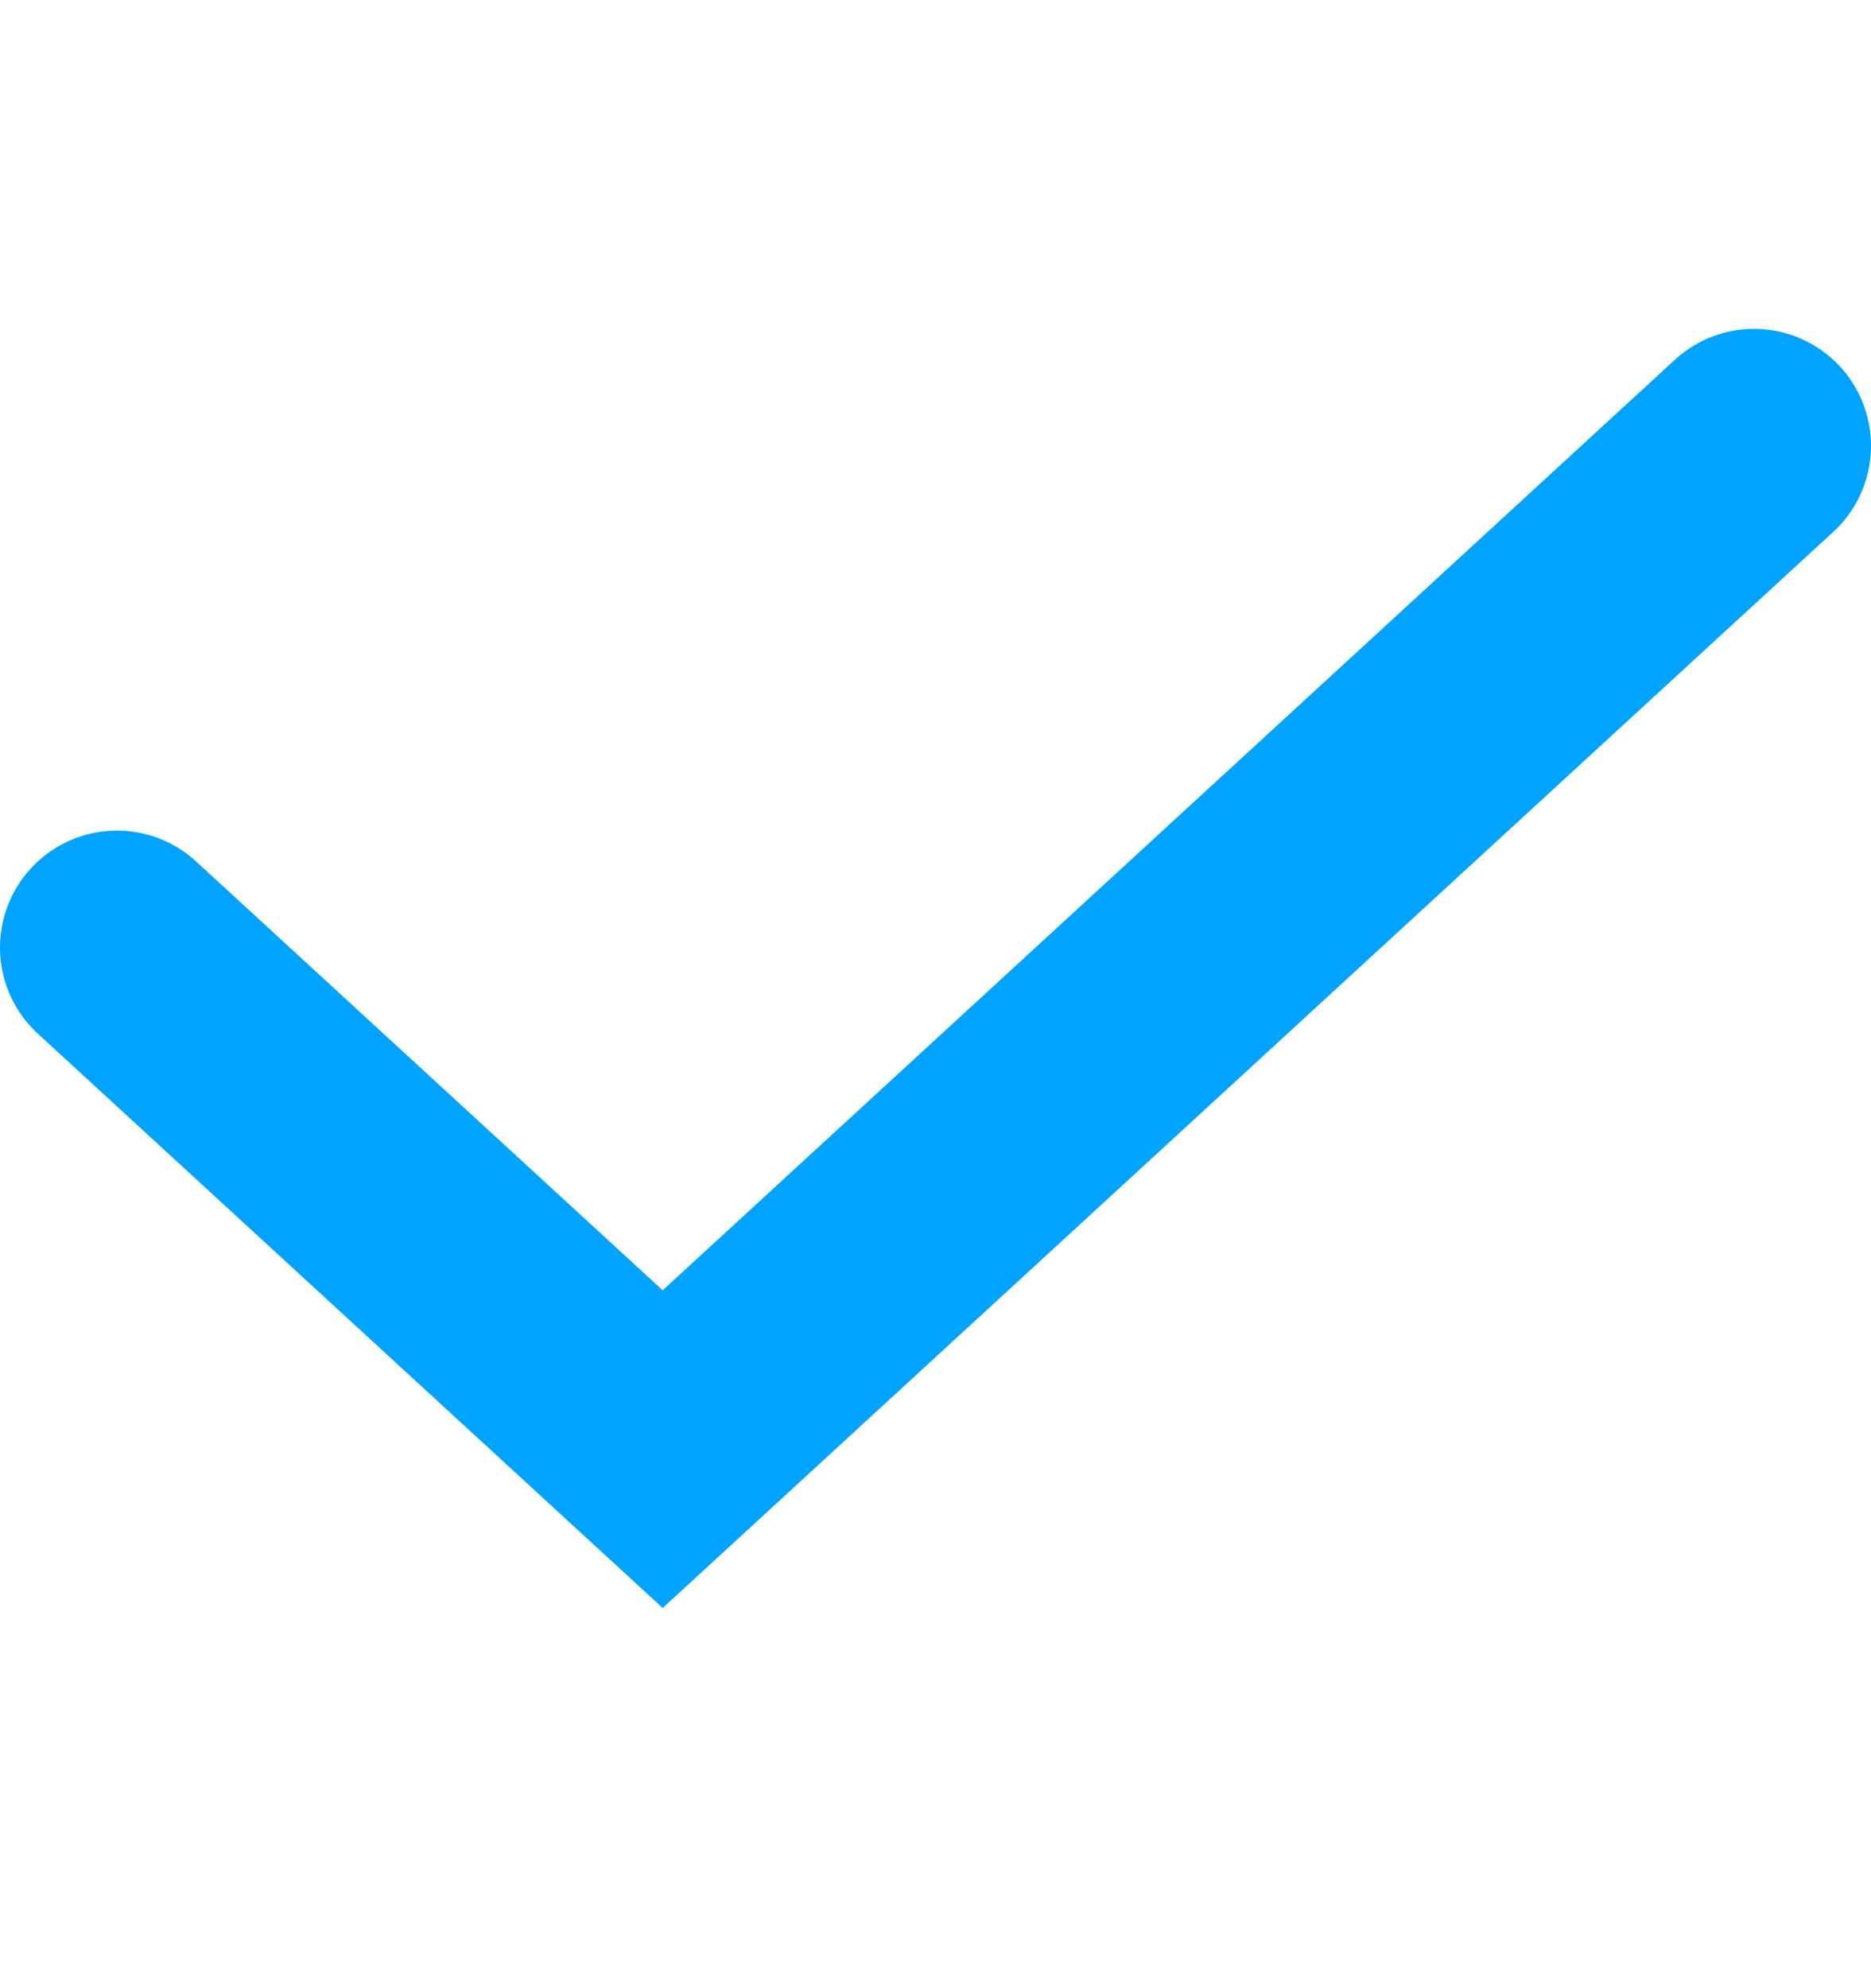
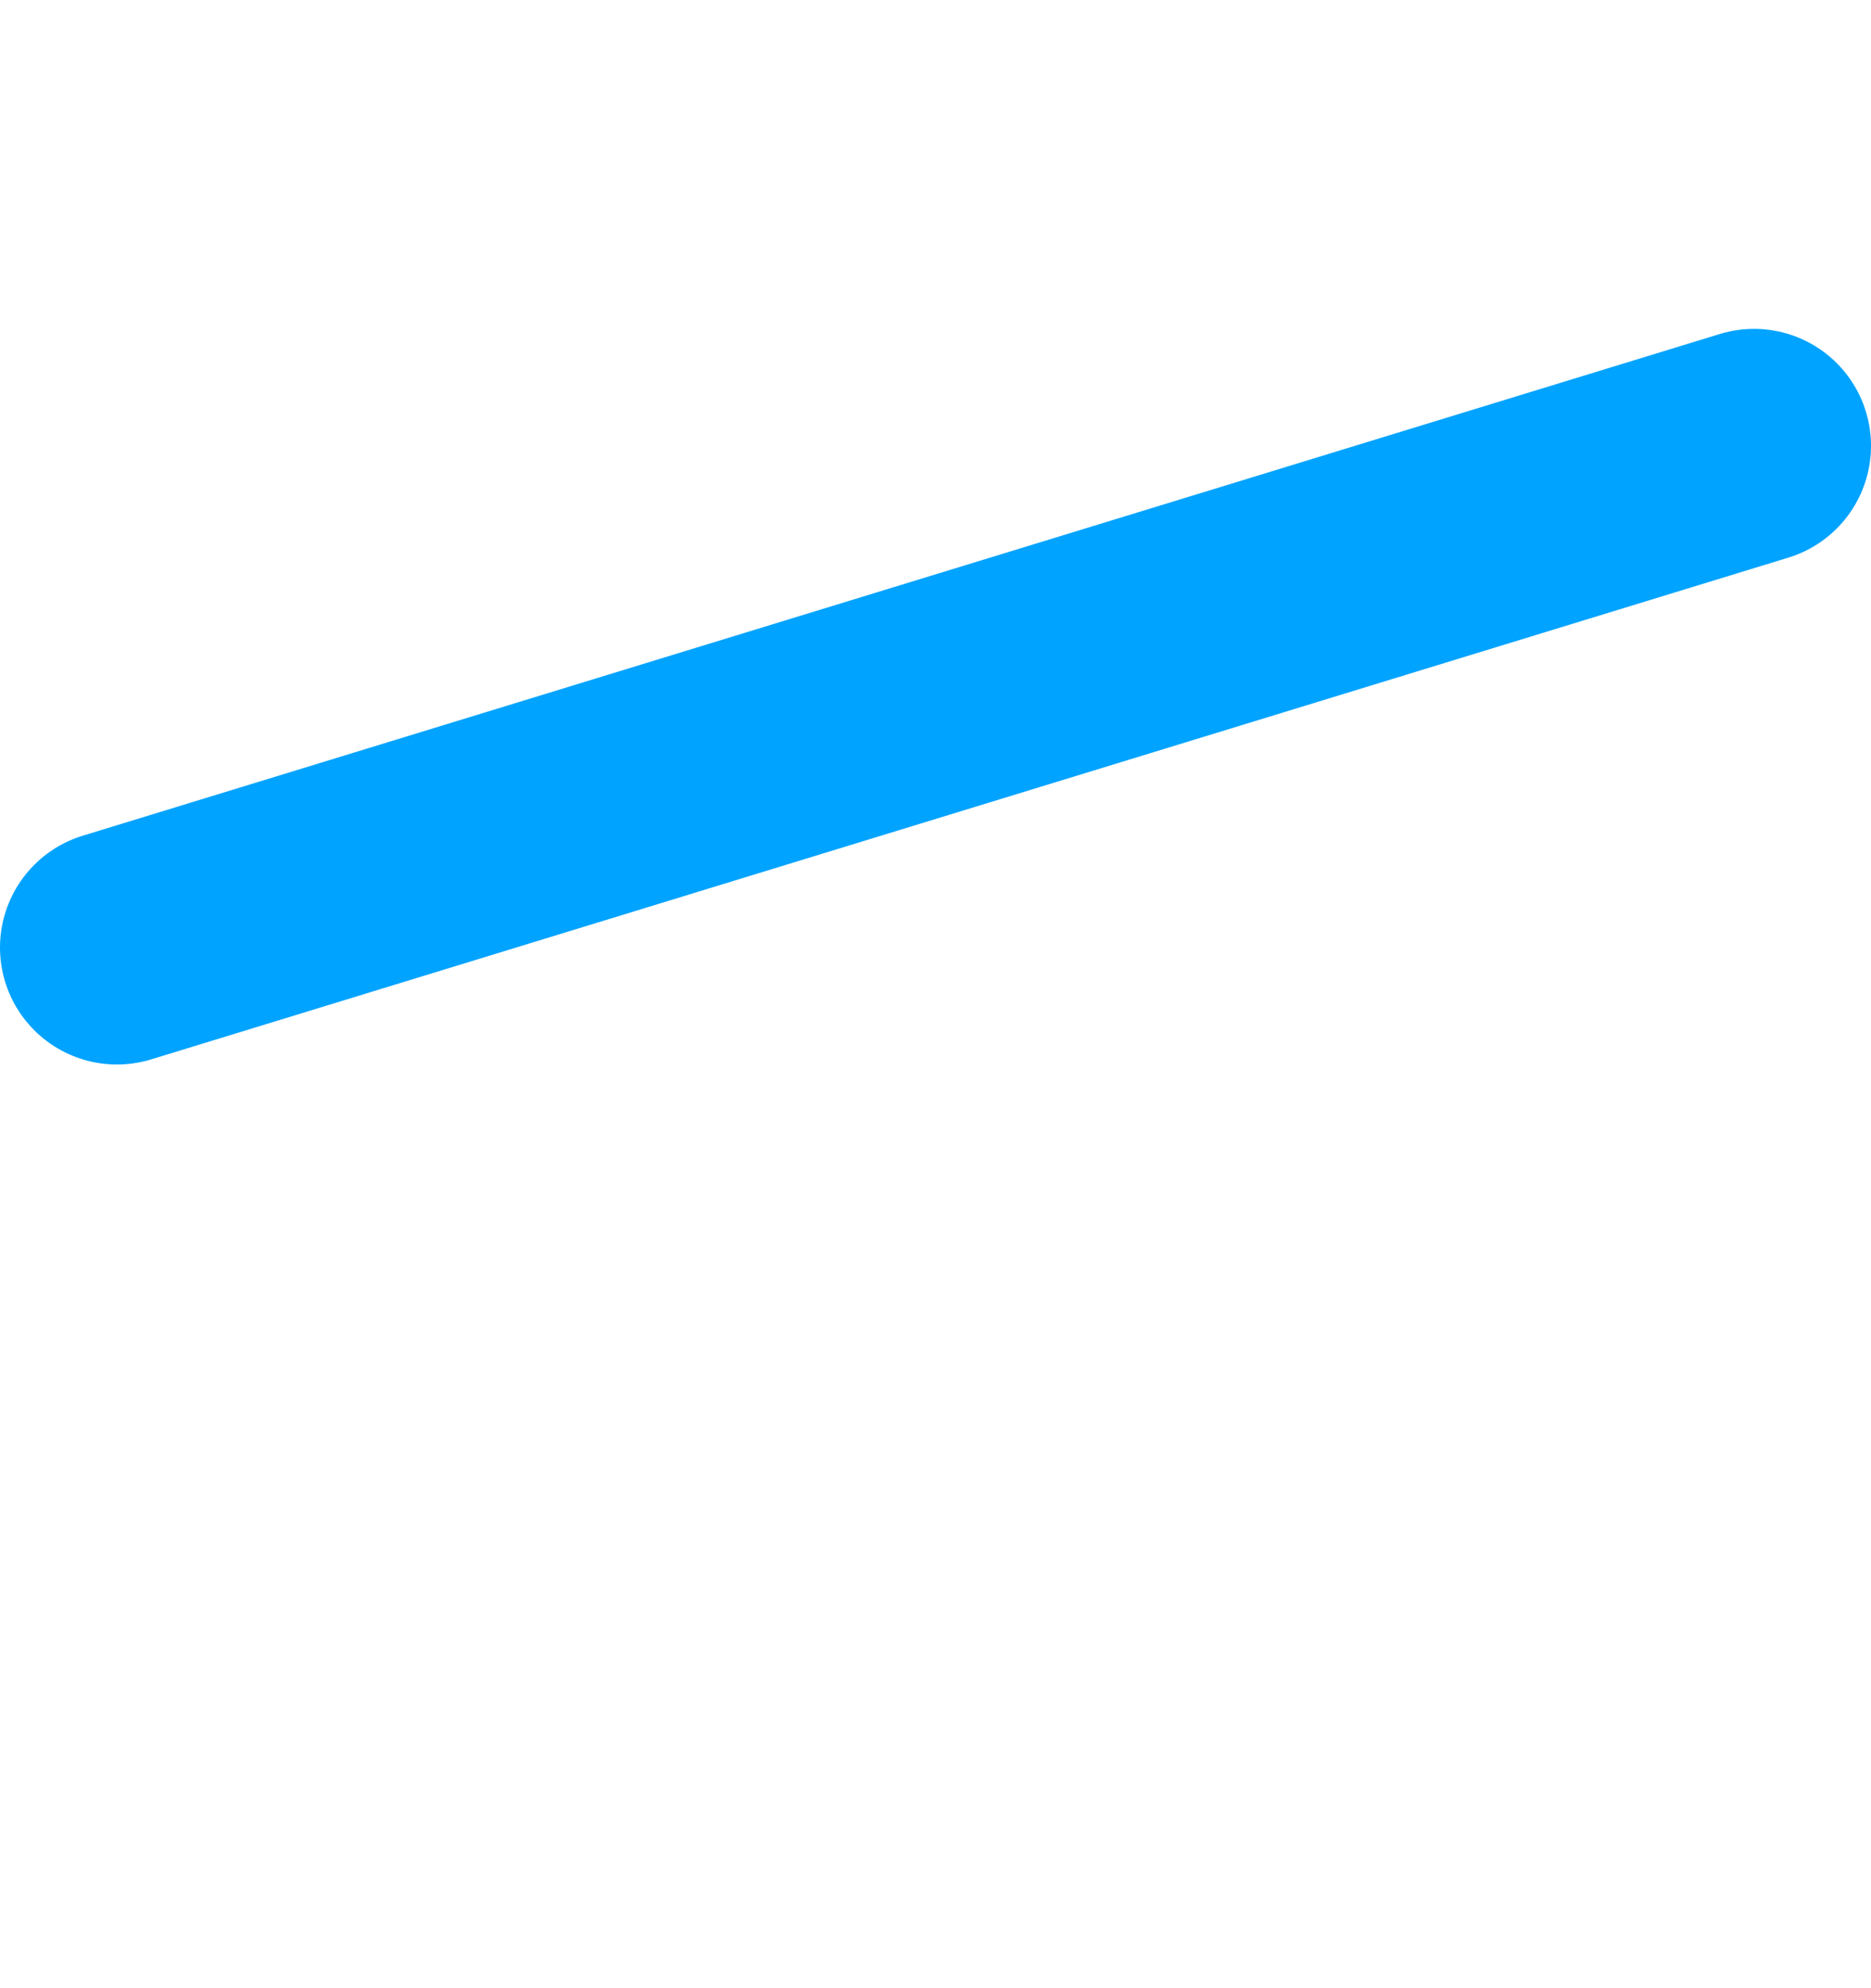
<svg xmlns="http://www.w3.org/2000/svg" width="16" height="17" viewBox="0 0 16 17" fill="none">
-   <path d="M15 3.812L5.667 12.391L1 8.102" stroke="#00A3FF" stroke-width="2" stroke-linecap="round" />
+   <path d="M15 3.812L1 8.102" stroke="#00A3FF" stroke-width="2" stroke-linecap="round" />
</svg>